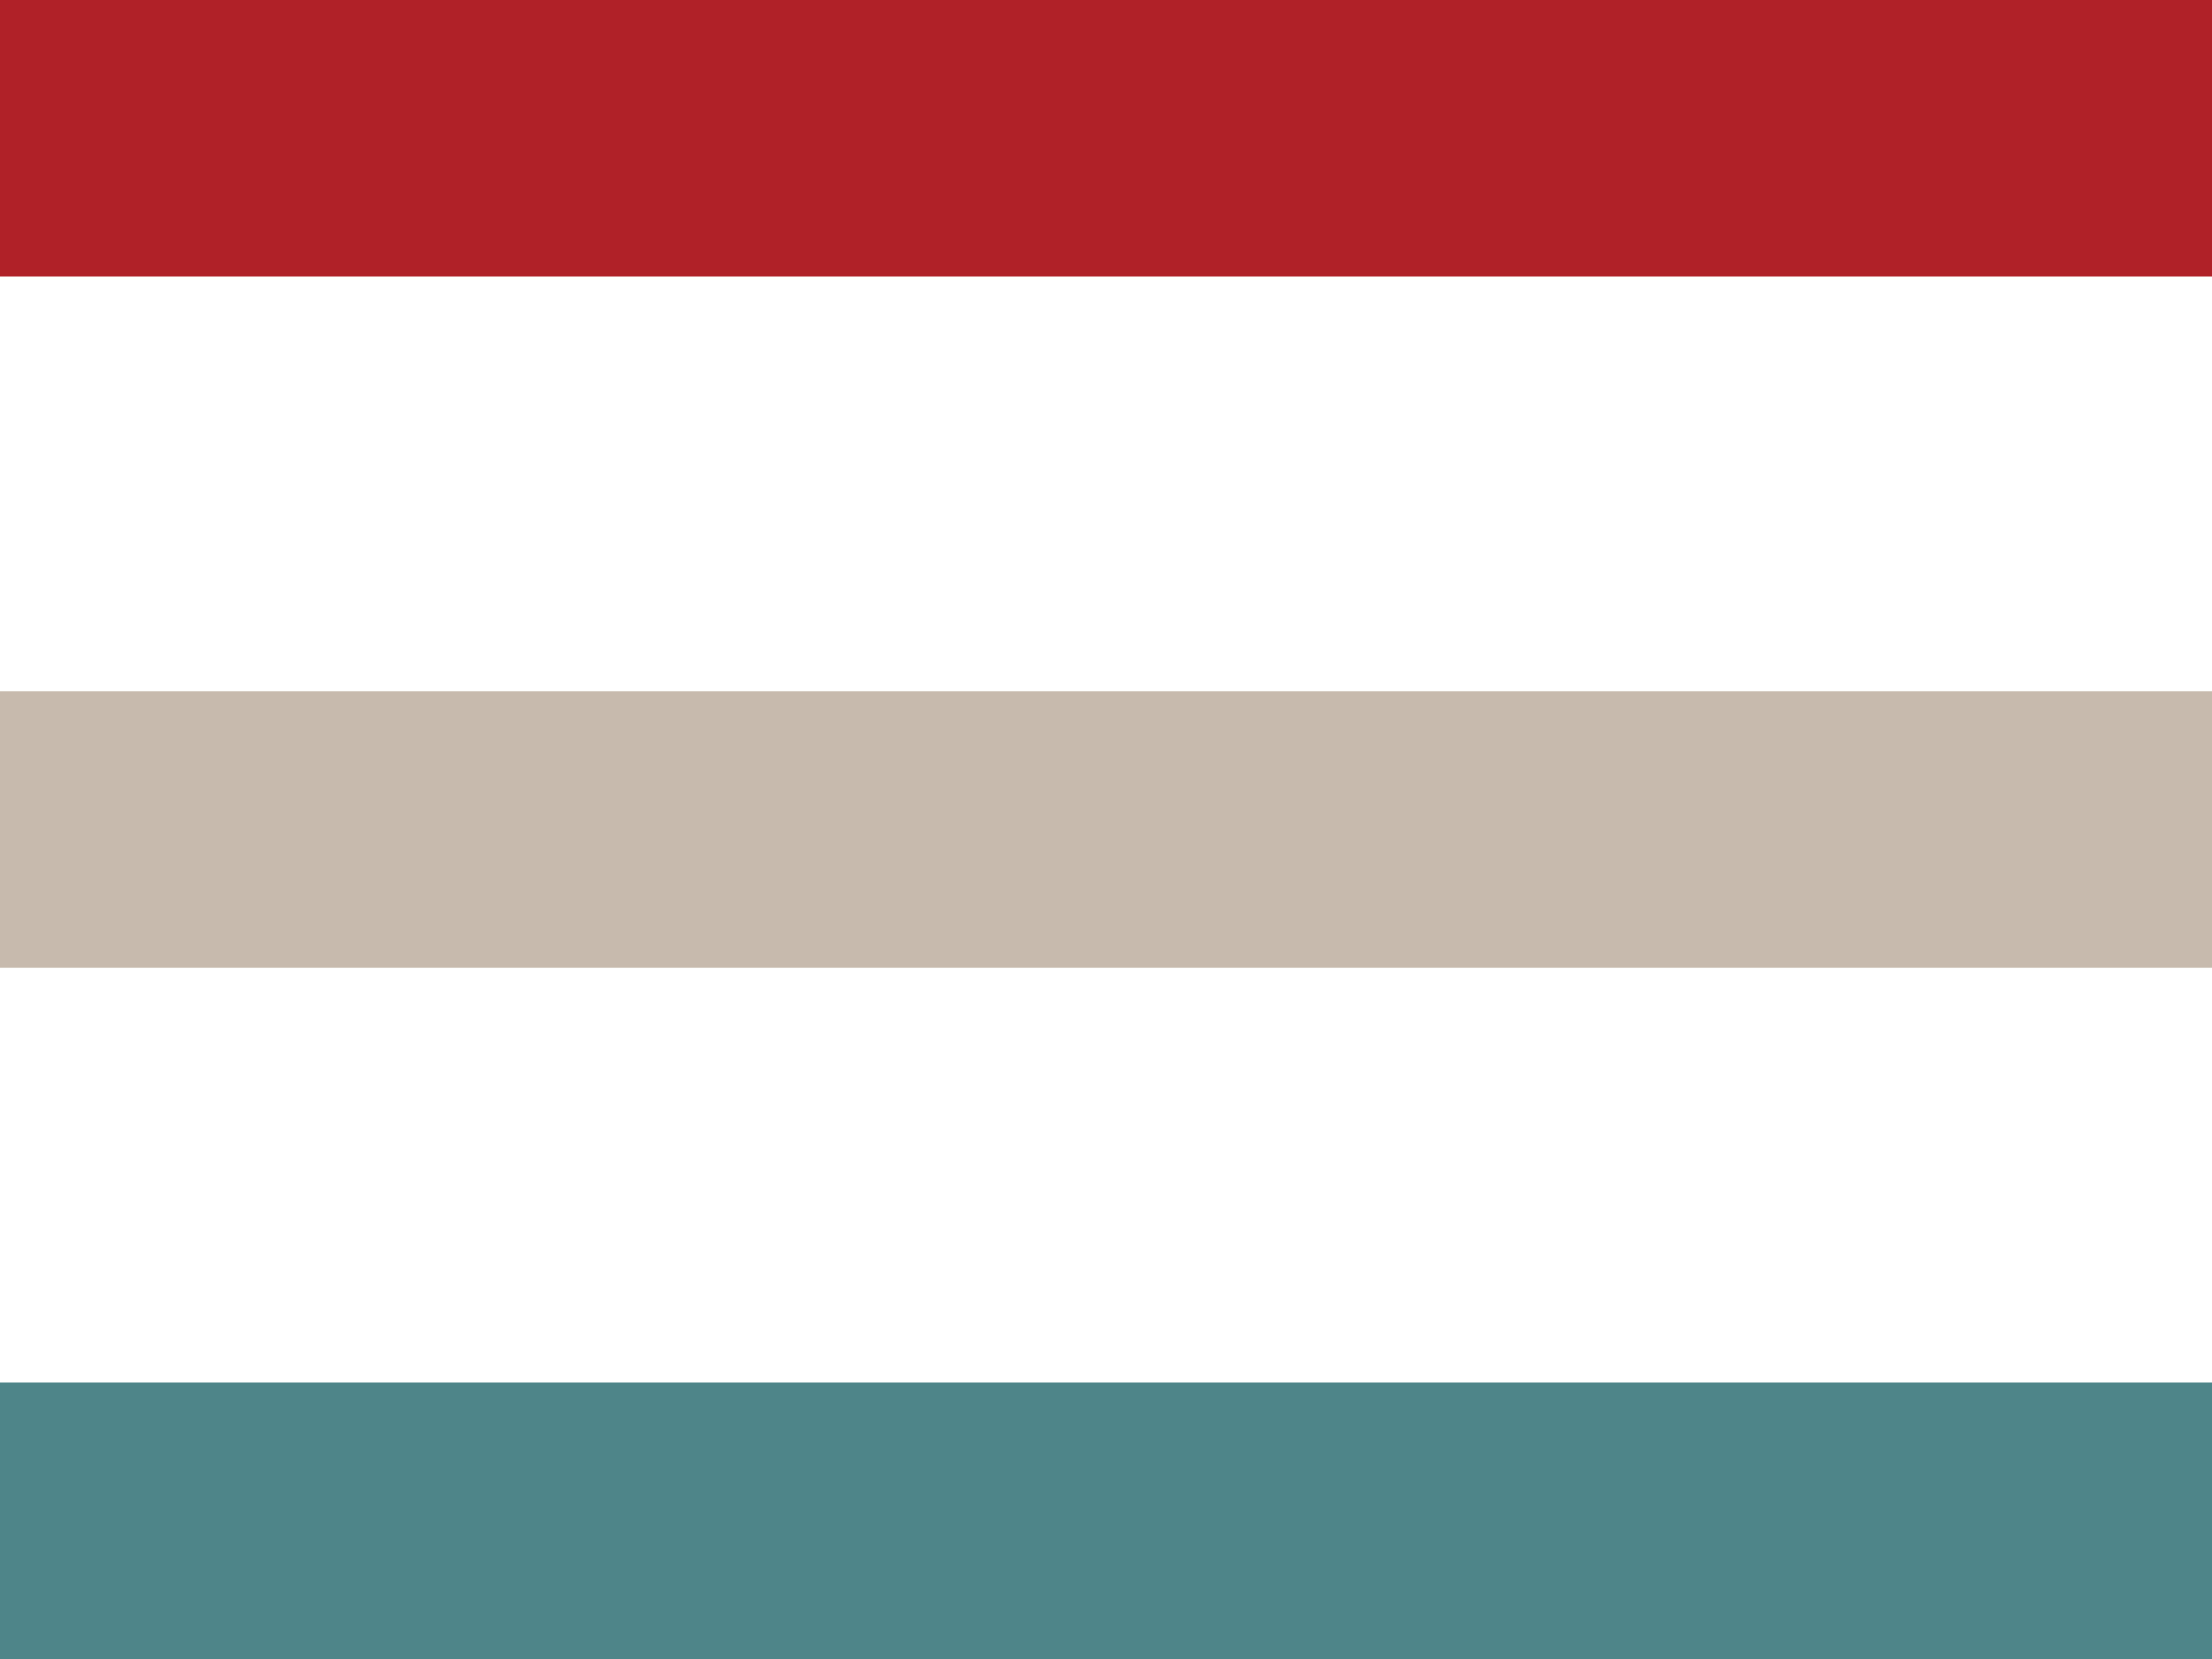
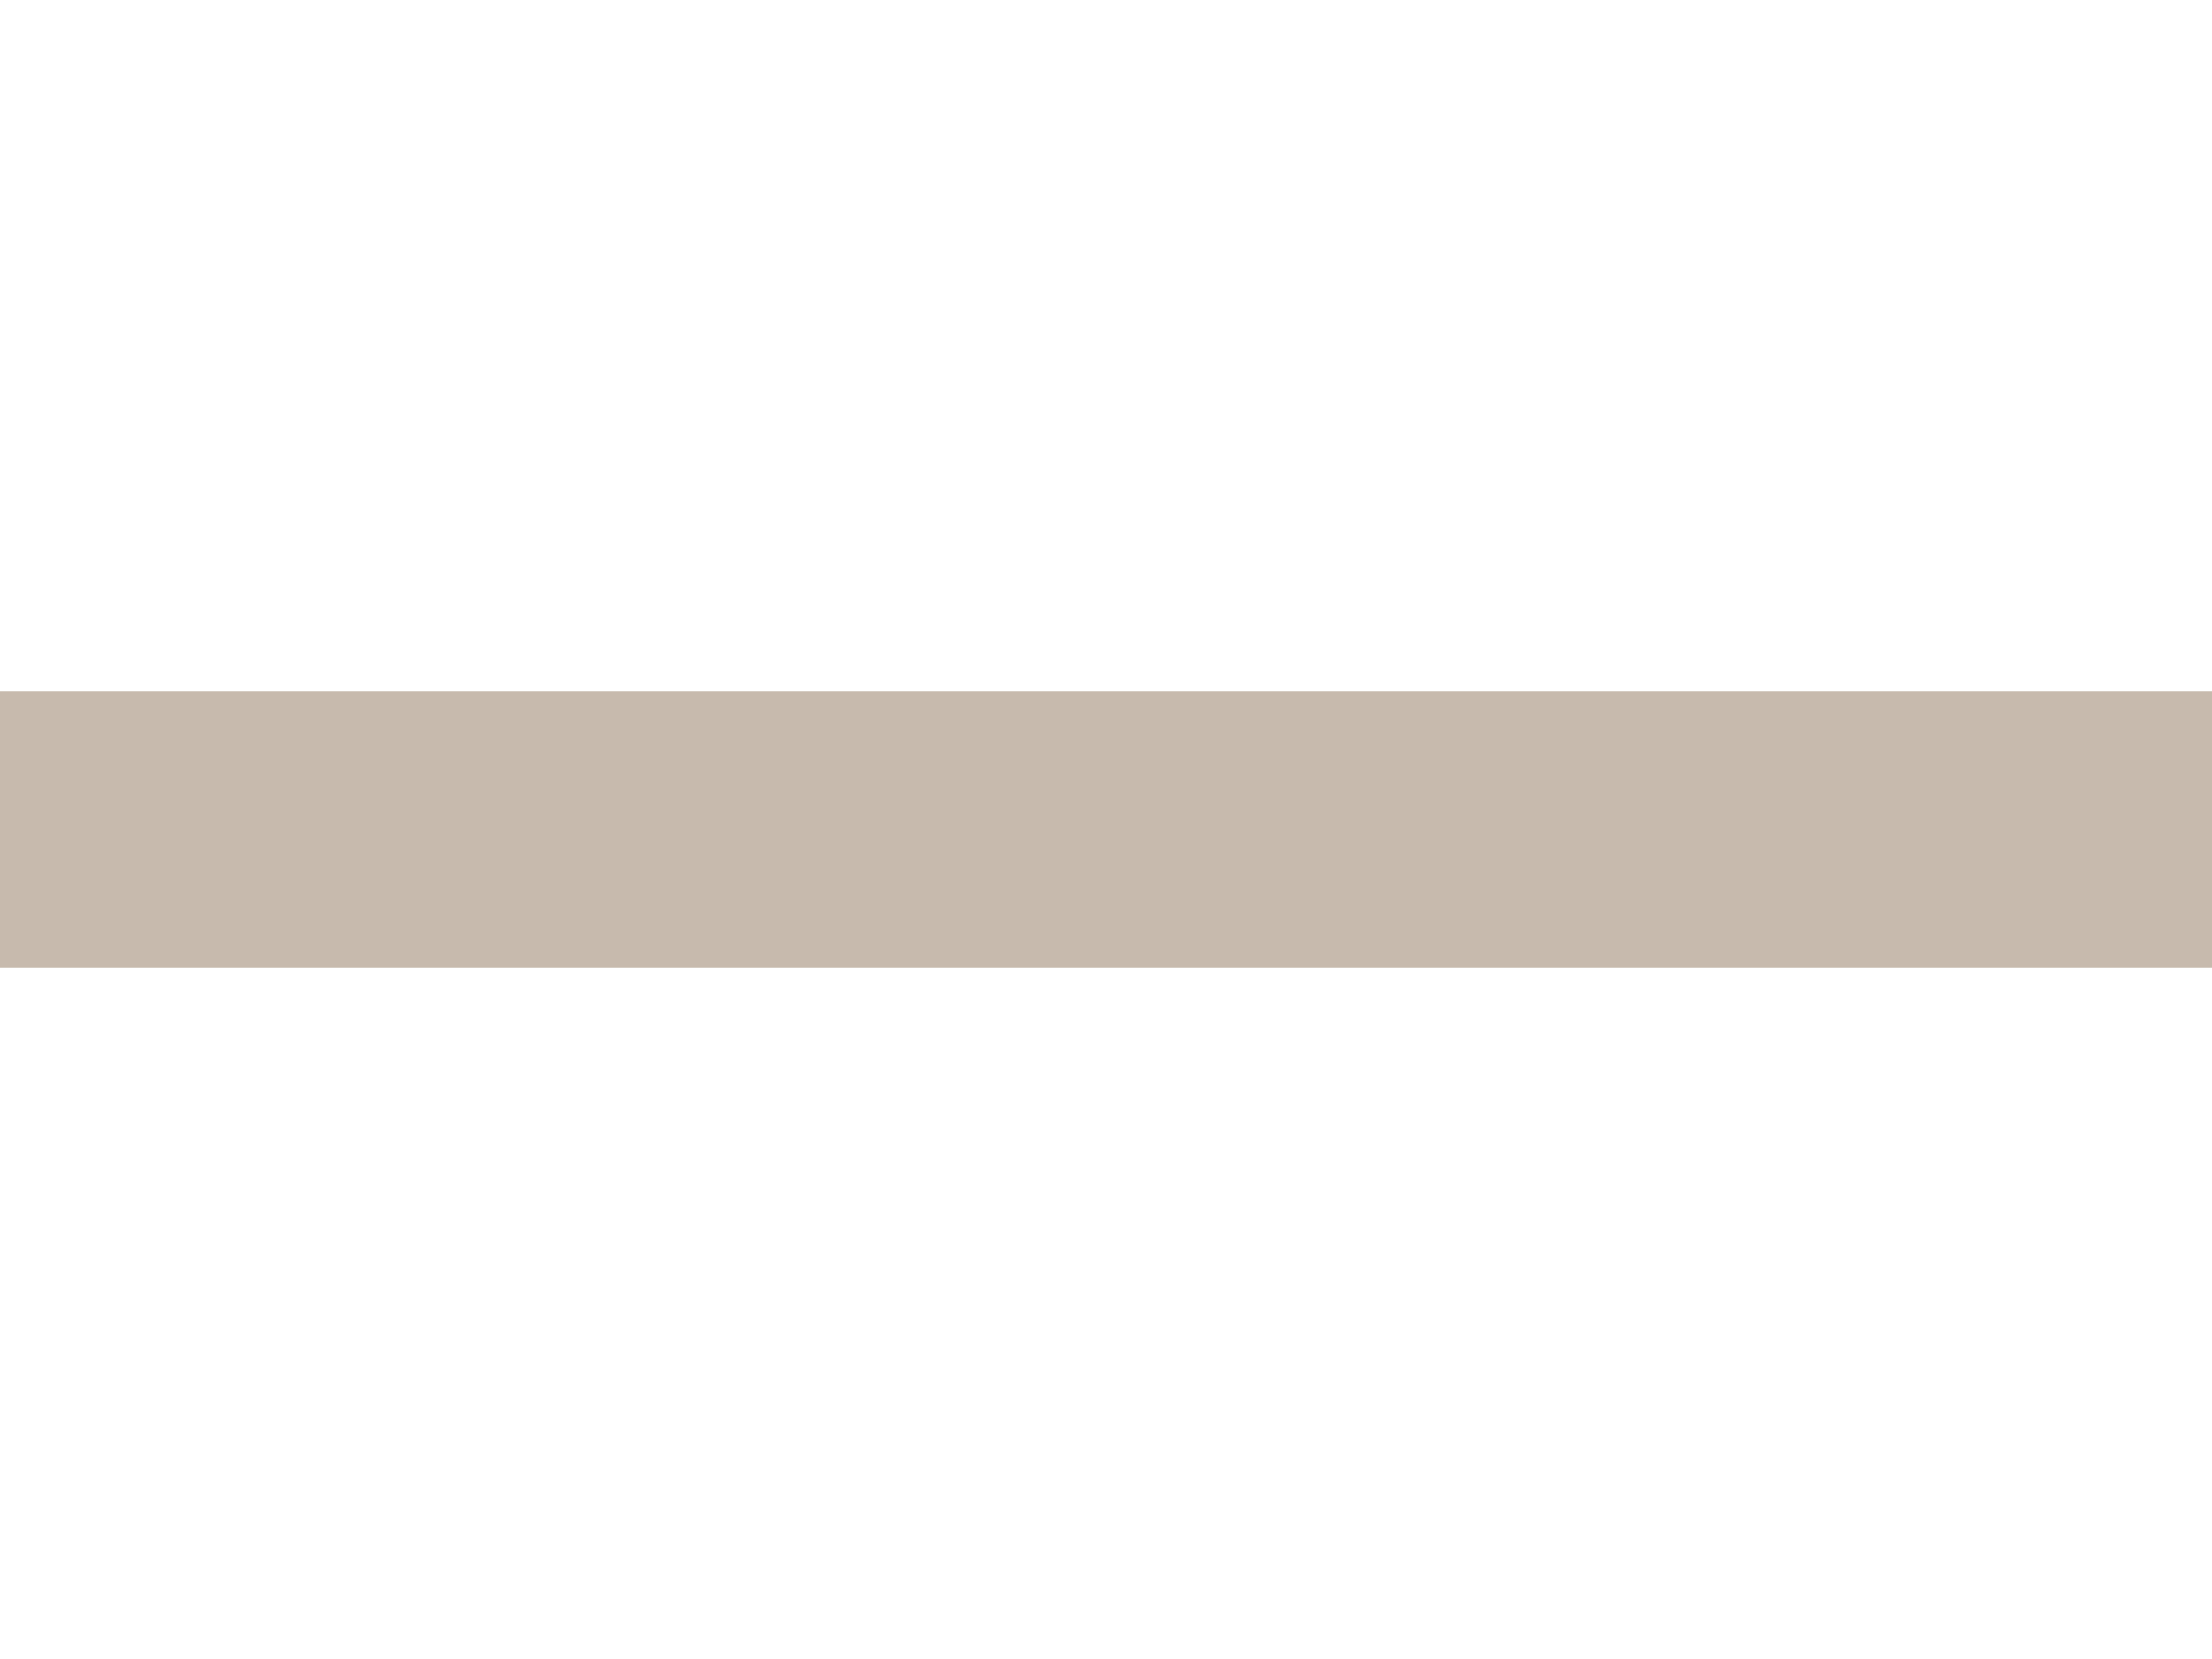
<svg xmlns="http://www.w3.org/2000/svg" width="28" height="21" viewBox="0 0 28 21">
-   <path transform="translate(0 17.5)" style="fill:#4e8589" d="M0 0h28v3.5H0z" />
  <path transform="translate(0 8.75)" style="fill:#c7baad" d="M0 0h28v3.5H0z" />
-   <path style="fill:#b02128" d="M0 0h28v3.5H0z" />
</svg>